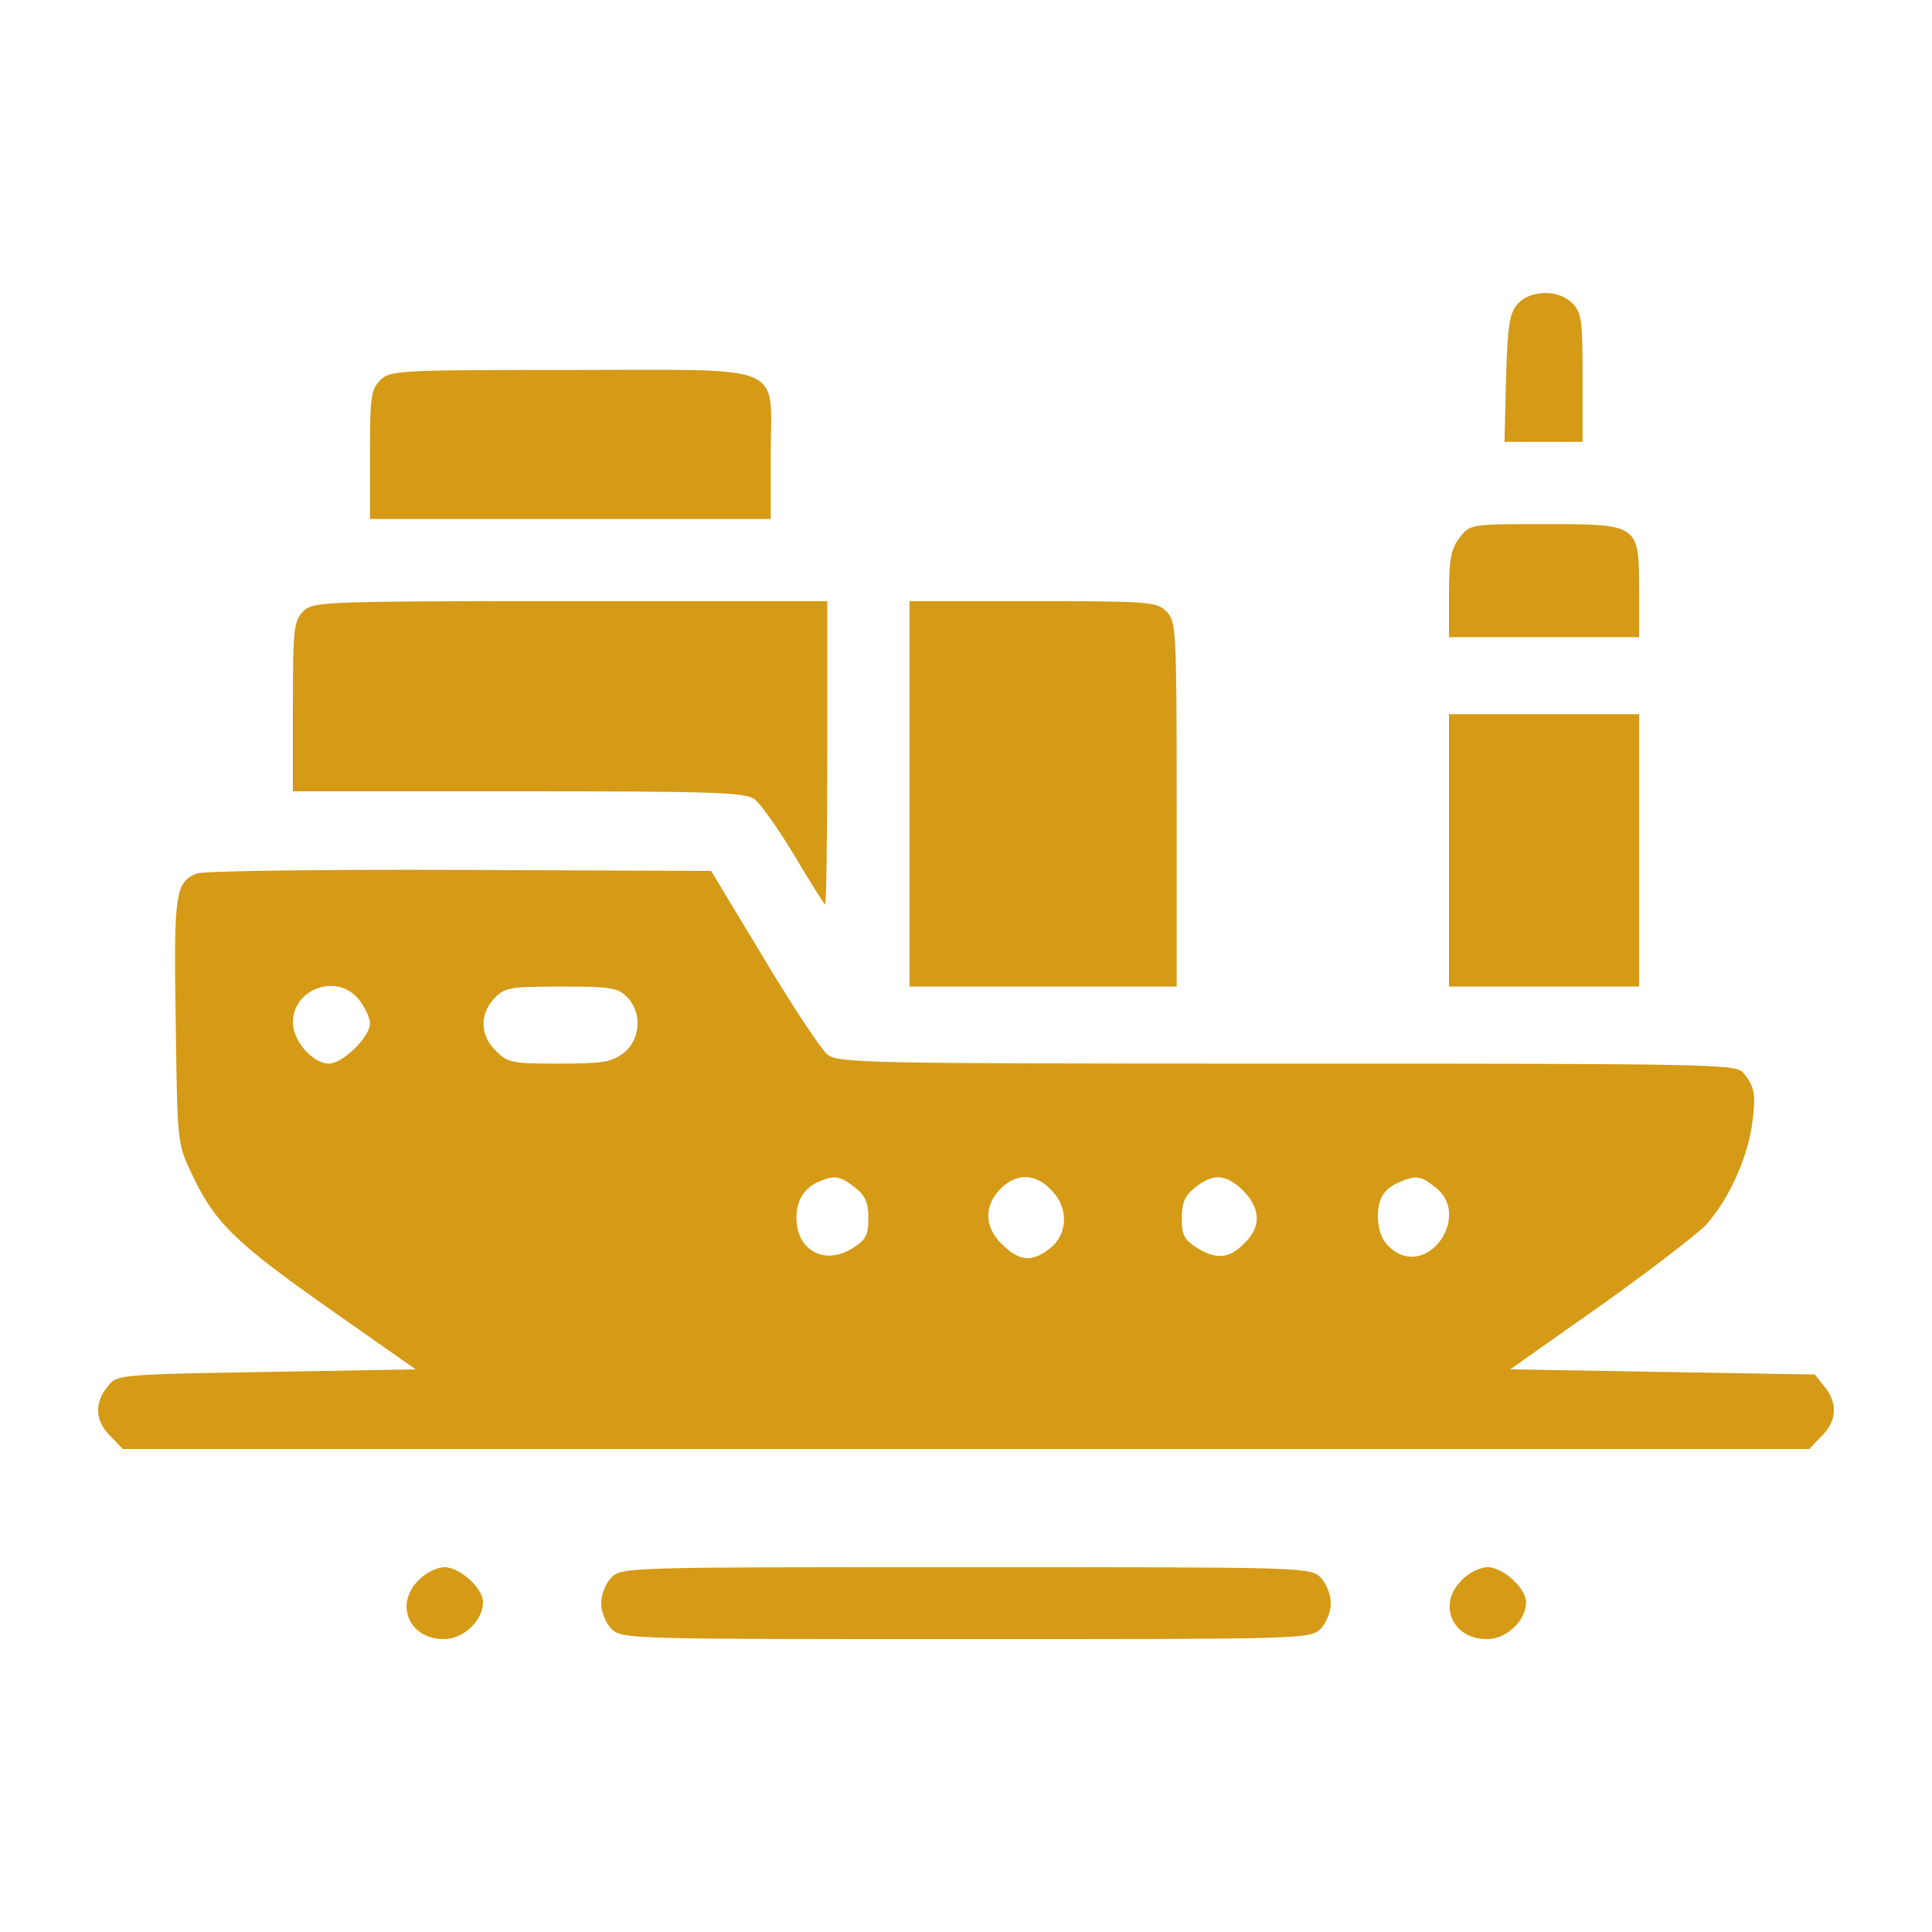
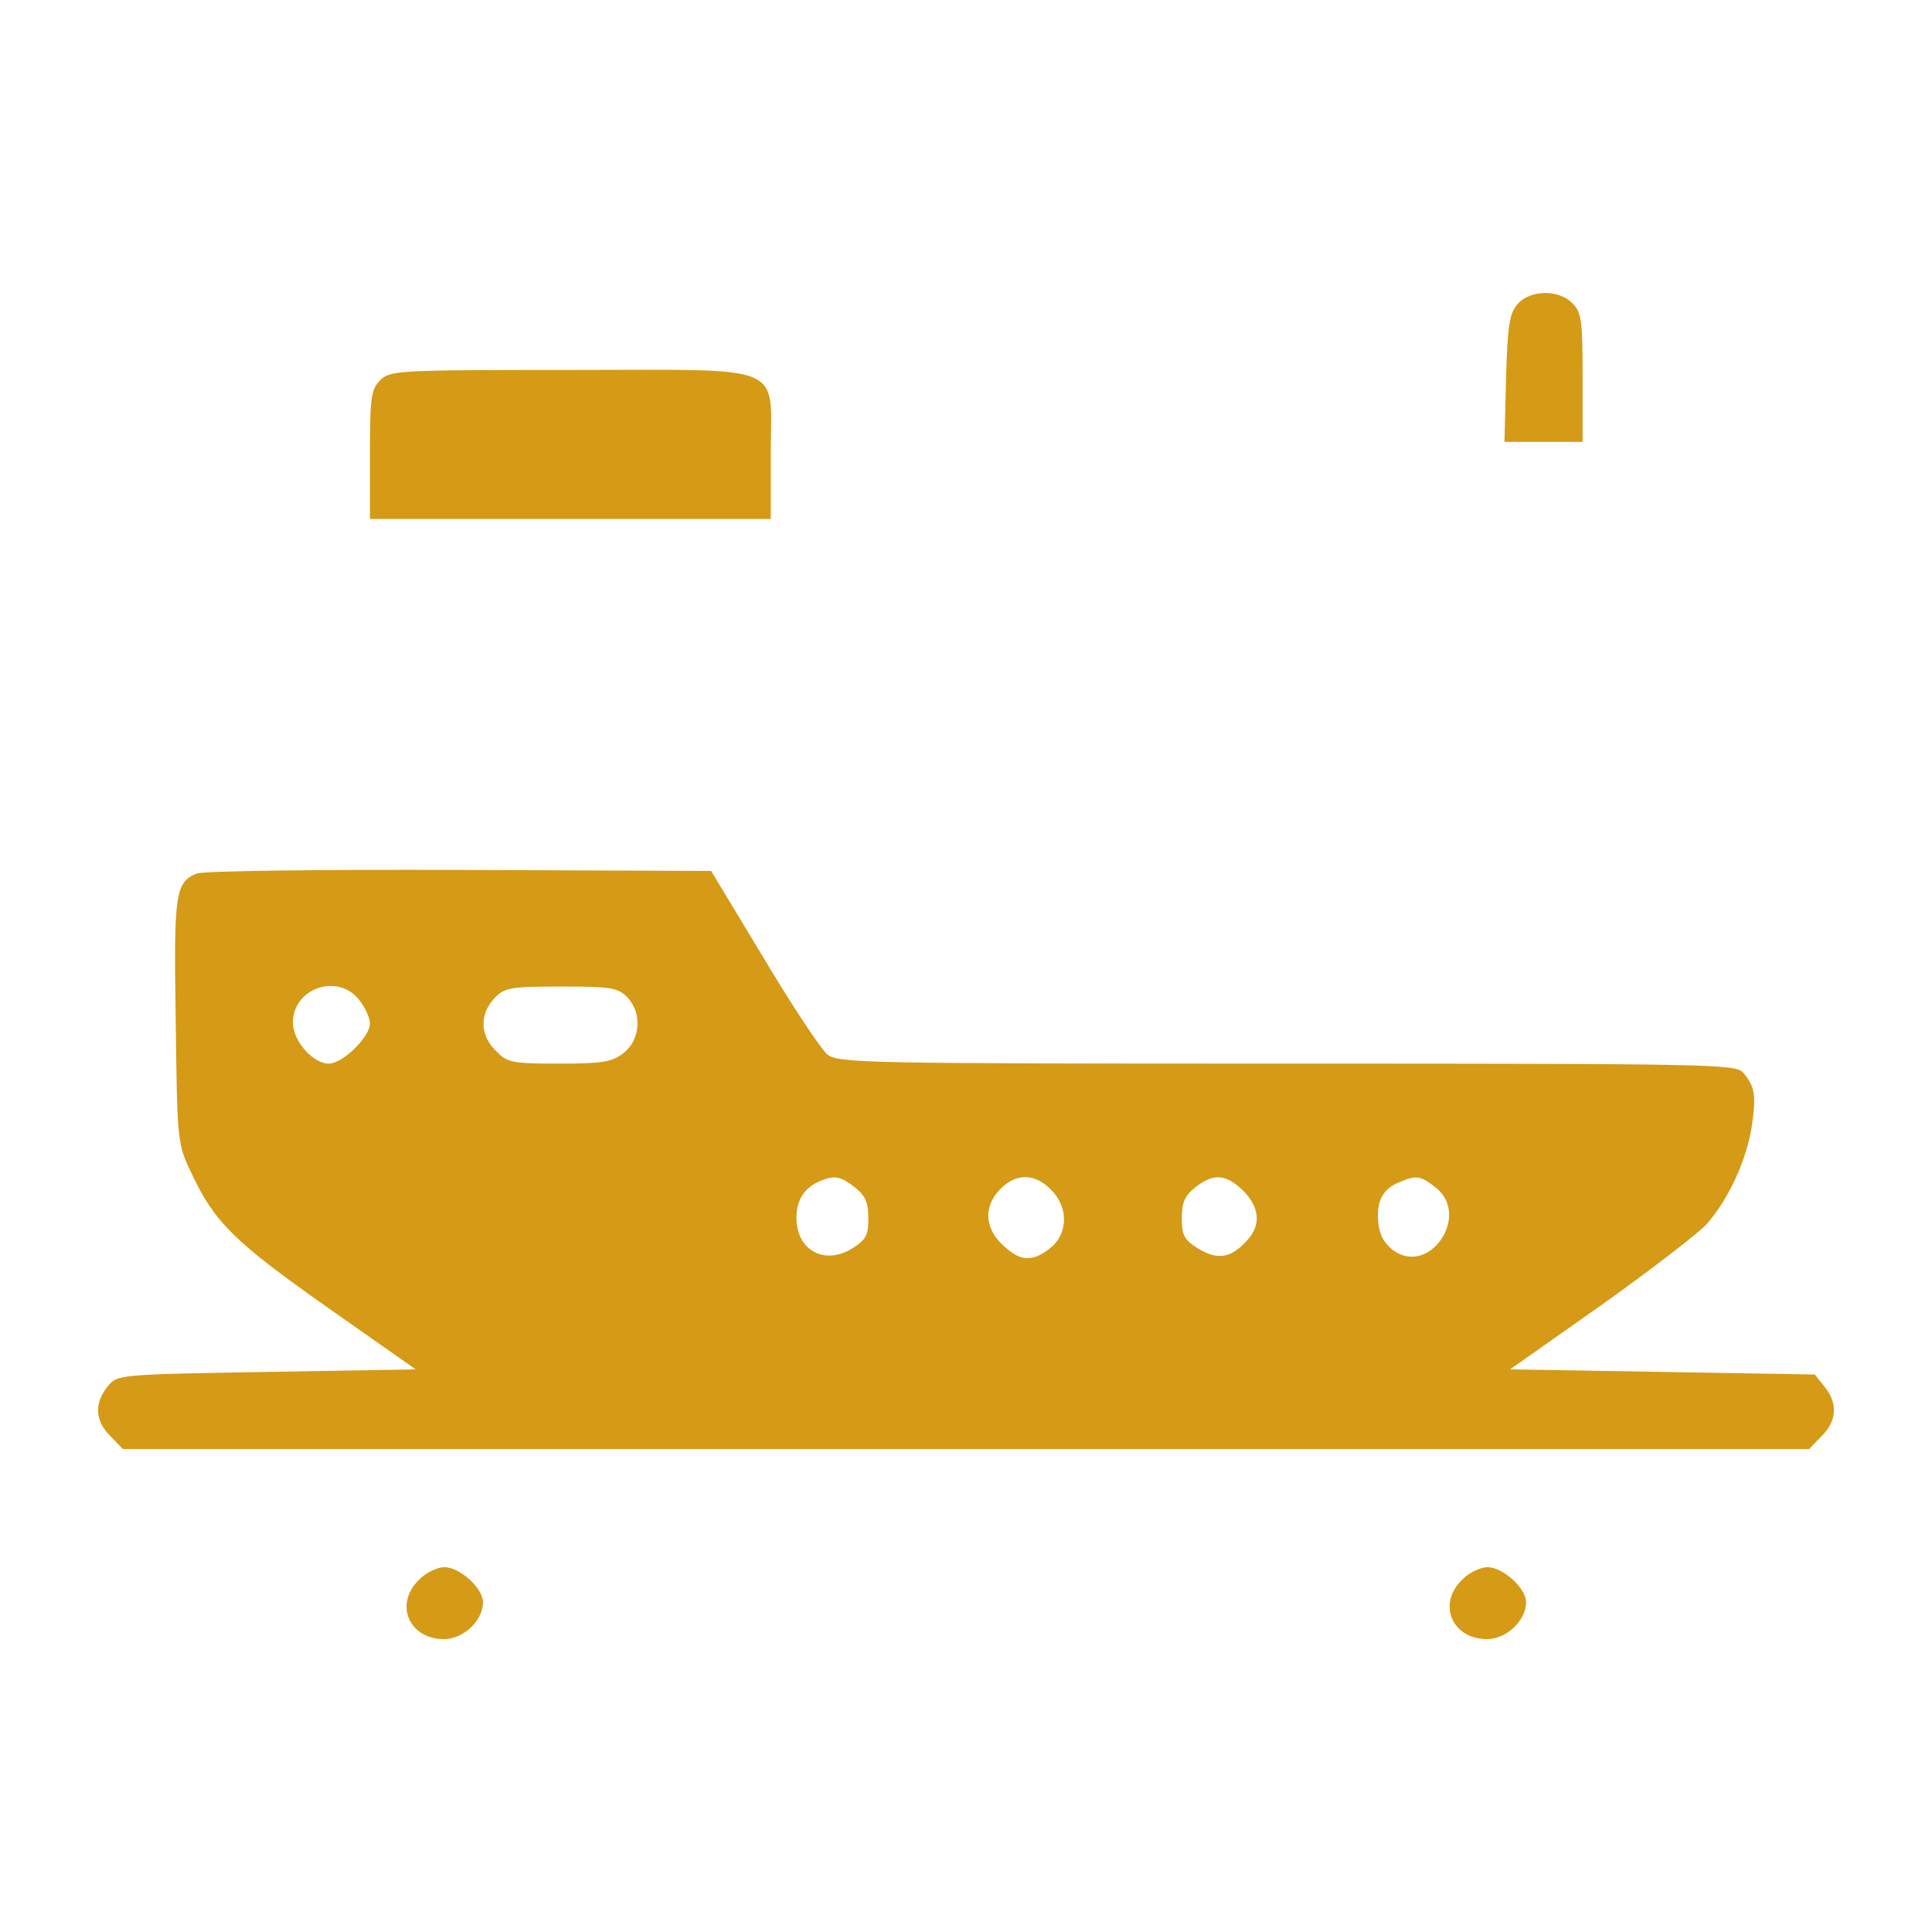
<svg xmlns="http://www.w3.org/2000/svg" version="1.0" width="60" height="60" viewBox="0 0 376 376" preserveAspectRatio="xMidYMid meet">
  <g transform="translate(0,376) scale(0.1,-0.1)" fill="#d59a16" stroke="none">
    <path d="M2954 3169 c-16 -18 -20 -40 -23 -145 l-3 -124 76 0 76 0 0 125 c0 112 -2 127 -20 145 -27 27 -81 26 -106 -1z" />
    <path d="M740 3020 c-18 -18 -20 -33 -20 -145 l0 -125 390 0 390 0 0 125 c0 181 38 165 -390 165 -337 0 -351 -1 -370 -20z" />
-     <path d="M2841 2714 c-17 -22 -21 -41 -21 -110 l0 -84 185 0 185 0 0 90 c0 130 0 130 -184 130 -144 0 -145 0 -165 -26z" />
-     <path d="M590 2570 c-18 -18 -20 -33 -20 -185 l0 -165 438 0 c378 0 441 -2 460 -15 12 -9 47 -58 78 -110 31 -52 58 -95 60 -95 2 0 4 133 4 295 l0 295 -500 0 c-487 0 -501 -1 -520 -20z" />
-     <path d="M1770 2215 l0 -375 260 0 260 0 0 355 c0 342 -1 356 -20 375 -19 19 -33 20 -260 20 l-240 0 0 -375z" />
-     <path d="M2820 2105 l0 -265 185 0 185 0 0 265 0 265 -185 0 -185 0 0 -265z" />
+     <path d="M2820 2105 z" />
    <path d="M383 2060 c-42 -17 -45 -39 -41 -288 3 -235 3 -238 31 -296 44 -94 83 -133 265 -261 l171 -120 -290 -5 c-291 -5 -291 -5 -310 -29 -26 -32 -24 -67 6 -96 l24 -25 1641 0 1641 0 24 25 c30 29 32 64 6 96 l-19 24 -297 5 -296 5 176 124 c97 69 189 140 206 158 43 49 77 123 88 189 9 62 7 79 -17 107 -14 16 -69 17 -887 17 -827 0 -874 1 -895 18 -12 10 -68 94 -124 188 l-102 169 -490 2 c-269 1 -499 -2 -511 -7z m316 -246 c12 -15 21 -35 21 -46 0 -26 -53 -78 -80 -78 -31 0 -70 44 -70 80 0 67 88 97 129 44z m521 6 c30 -30 27 -83 -6 -109 -23 -18 -41 -21 -126 -21 -92 0 -101 2 -123 25 -31 30 -32 71 -3 102 20 21 30 23 130 23 95 0 110 -2 128 -20z m444 -371 c20 -16 26 -29 26 -60 0 -34 -5 -42 -32 -59 -54 -33 -108 -3 -108 60 0 36 17 61 50 73 26 10 37 7 64 -14z m381 -4 c35 -34 34 -86 -1 -114 -34 -27 -57 -26 -88 2 -39 33 -43 76 -12 110 31 34 69 35 101 2z m369 3 c37 -34 42 -70 14 -101 -32 -36 -58 -40 -96 -17 -27 17 -32 25 -32 59 0 31 6 44 26 60 34 27 57 26 88 -1z m380 1 c69 -54 -12 -174 -83 -122 -18 14 -27 31 -29 57 -3 40 10 63 43 76 31 13 40 12 69 -11z" />
    <path d="M815 685 c-48 -47 -19 -115 49 -115 38 0 76 36 76 72 0 27 -45 68 -75 68 -14 0 -37 -11 -50 -25z" />
-     <path d="M1190 690 c-11 -11 -20 -33 -20 -50 0 -17 9 -39 20 -50 20 -20 33 -20 690 -20 657 0 670 0 690 20 11 11 20 33 20 50 0 17 -9 39 -20 50 -20 20 -33 20 -690 20 -657 0 -670 0 -690 -20z" />
    <path d="M2845 685 c-48 -47 -19 -115 49 -115 38 0 76 36 76 72 0 27 -45 68 -75 68 -14 0 -37 -11 -50 -25z" />
  </g>
</svg>